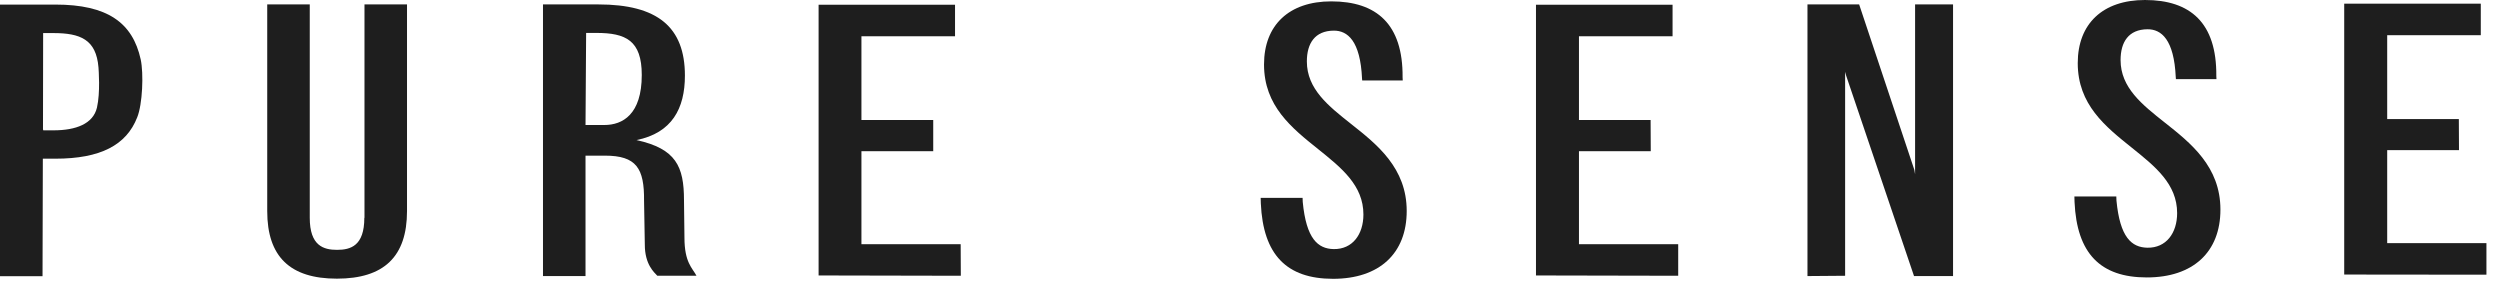
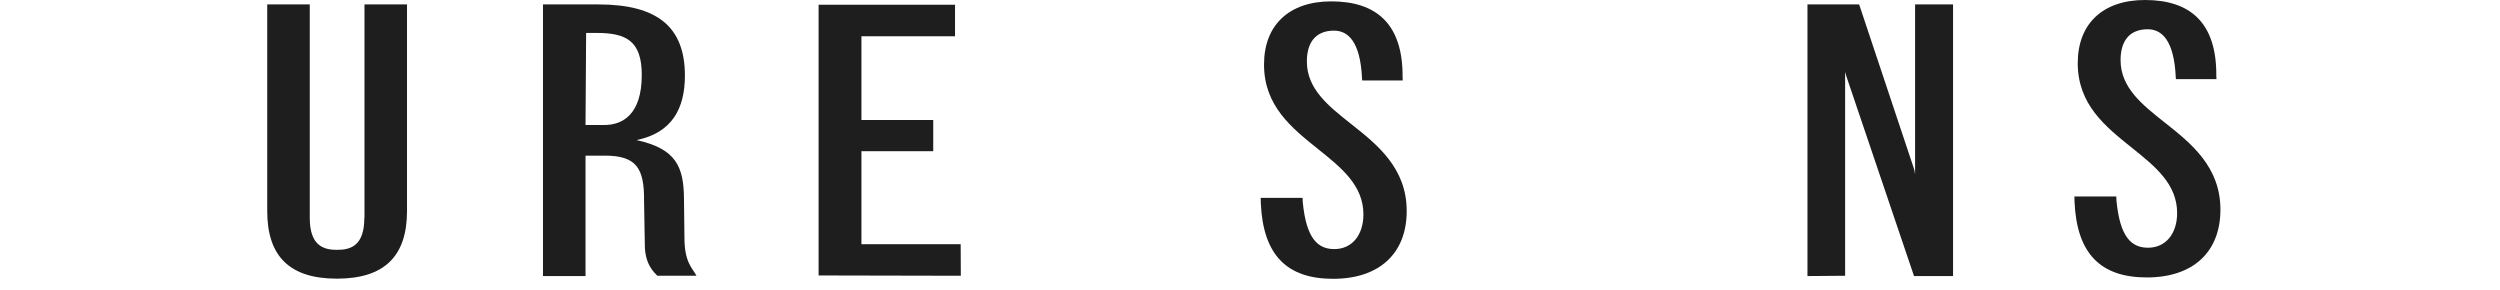
<svg xmlns="http://www.w3.org/2000/svg" width="164" height="19" viewBox="0 0 164 19" fill="none">
  <g clip-path="url(#clip0_9753_1007)">
    <path d="M23.9 14.29C23.9 16.13 23 16.39 22.11 16.39C21.23 16.39 20.32 16.13 20.32 14.29V0.29H17.53V13.85C17.53 16.83 19.02 18.28 22.1 18.28C25.19 18.28 26.7 16.83 26.7 13.85V0.29H23.91V14.29H23.9Z" fill="#1E1E1E" />
    <path d="M85.45 12.98L85.46 13.25C85.69 15.66 86.45 16.32 87.49 16.34C88.72 16.36 89.44 15.38 89.44 14.07C89.44 12.16 88 11.01 86.48 9.79C84.73 8.39 82.92 6.95 82.92 4.23C82.92 1.64 84.57 0.09 87.33 0.09C90.31 0.09 92.04 1.59 92.01 5.07L92.02 5.28H89.36L89.35 5.16C89.24 2.68 88.4 2 87.49 2.01C86.26 2.02 85.73 2.84 85.73 4.03C85.73 5.84 87.14 6.95 88.63 8.13C90.34 9.48 92.28 11.02 92.28 13.84C92.28 16.63 90.48 18.29 87.45 18.29C84.4 18.29 82.86 16.71 82.71 13.34L82.7 12.98H85.45Z" fill="#1E1E1E" />
    <path d="M138.83 12.89L138.84 13.16C139.07 15.57 139.83 16.23 140.87 16.25C142.1 16.27 142.82 15.29 142.82 13.98C142.82 12.07 141.38 10.92 139.86 9.7C138.11 8.3 136.3 6.86 136.3 4.14C136.3 1.55 137.95 0 140.71 0C143.69 0 145.42 1.5 145.39 4.98L145.4 5.19H142.74L142.73 5.07C142.62 2.59 141.78 1.91 140.87 1.92C139.64 1.93 139.11 2.75 139.11 3.94C139.11 5.75 140.52 6.86 142.01 8.04C143.72 9.39 145.66 10.93 145.66 13.75C145.66 16.54 143.86 18.2 140.83 18.2C137.78 18.2 136.24 16.62 136.09 13.25L136.08 12.89H138.83Z" fill="#1E1E1E" />
    <path d="M125.63 11.43L125.58 11.14L121.96 0.29H118.57V18.11L121.04 18.09V4.71L121.11 4.97L125.56 18.11H128.12V0.29H125.63V11.43Z" fill="#1E1E1E" />
-     <path d="M153.78 0.24V18.01L163.11 18.02V15.95H156.6V9.85H161.31L161.3 7.81H156.6V2.31H162.74V0.24H153.78Z" fill="#1E1E1E" />
-     <path d="M100.76 0.31V18.07L110.09 18.09V16.02H103.58V9.92H108.29L108.28 7.87H103.58V2.38H109.72V0.31H100.76Z" fill="#1E1E1E" />
    <path d="M53.7 0.31V18.07L63.03 18.09L63.02 16.02H56.51V9.92H61.22V7.87H56.51V2.38H62.65V0.31H53.7Z" fill="#1E1E1E" />
-     <path d="M9.23 3.9C8.7 1.48 7.04 0.3 3.63 0.3H0V18.12H2.79L2.81 10.41H3.63C6.59 10.41 8.29 9.52 9 7.7C9.35 6.84 9.43 4.83 9.23 3.9ZM6.36 7.06C6.11 8.12 4.99 8.55 3.51 8.55H2.84L2.82 8.48L2.83 2.17H3.5C5.27 2.17 6.31 2.59 6.46 4.42C6.47 4.57 6.59 6.07 6.36 7.06Z" fill="#1E1E1E" />
    <path d="M45.69 18.09C45.42 17.58 44.9 17.22 44.9 15.59L44.87 13.13C44.87 10.91 44.34 9.76 41.76 9.19H41.75C44.08 8.72 44.93 7.12 44.93 4.96C44.93 1.77 43.13 0.29 39.25 0.29H35.62V18.11H38.41V10.21H39.68C41.75 10.21 42.27 11.04 42.25 13.17L42.3 16.05C42.3 17.36 42.92 17.87 43.12 18.09H45.69ZM38.45 2.16H39.12C41.05 2.16 42.1 2.65 42.1 4.92C42.1 7.51 40.84 8.2 39.65 8.2H38.41L38.45 2.16Z" fill="#1E1E1E" />
  </g>
  <defs>
    <clipPath id="clip0_9753_1007">
      <rect width="164" height="19" fill="white" />
    </clipPath>
  </defs>
</svg>